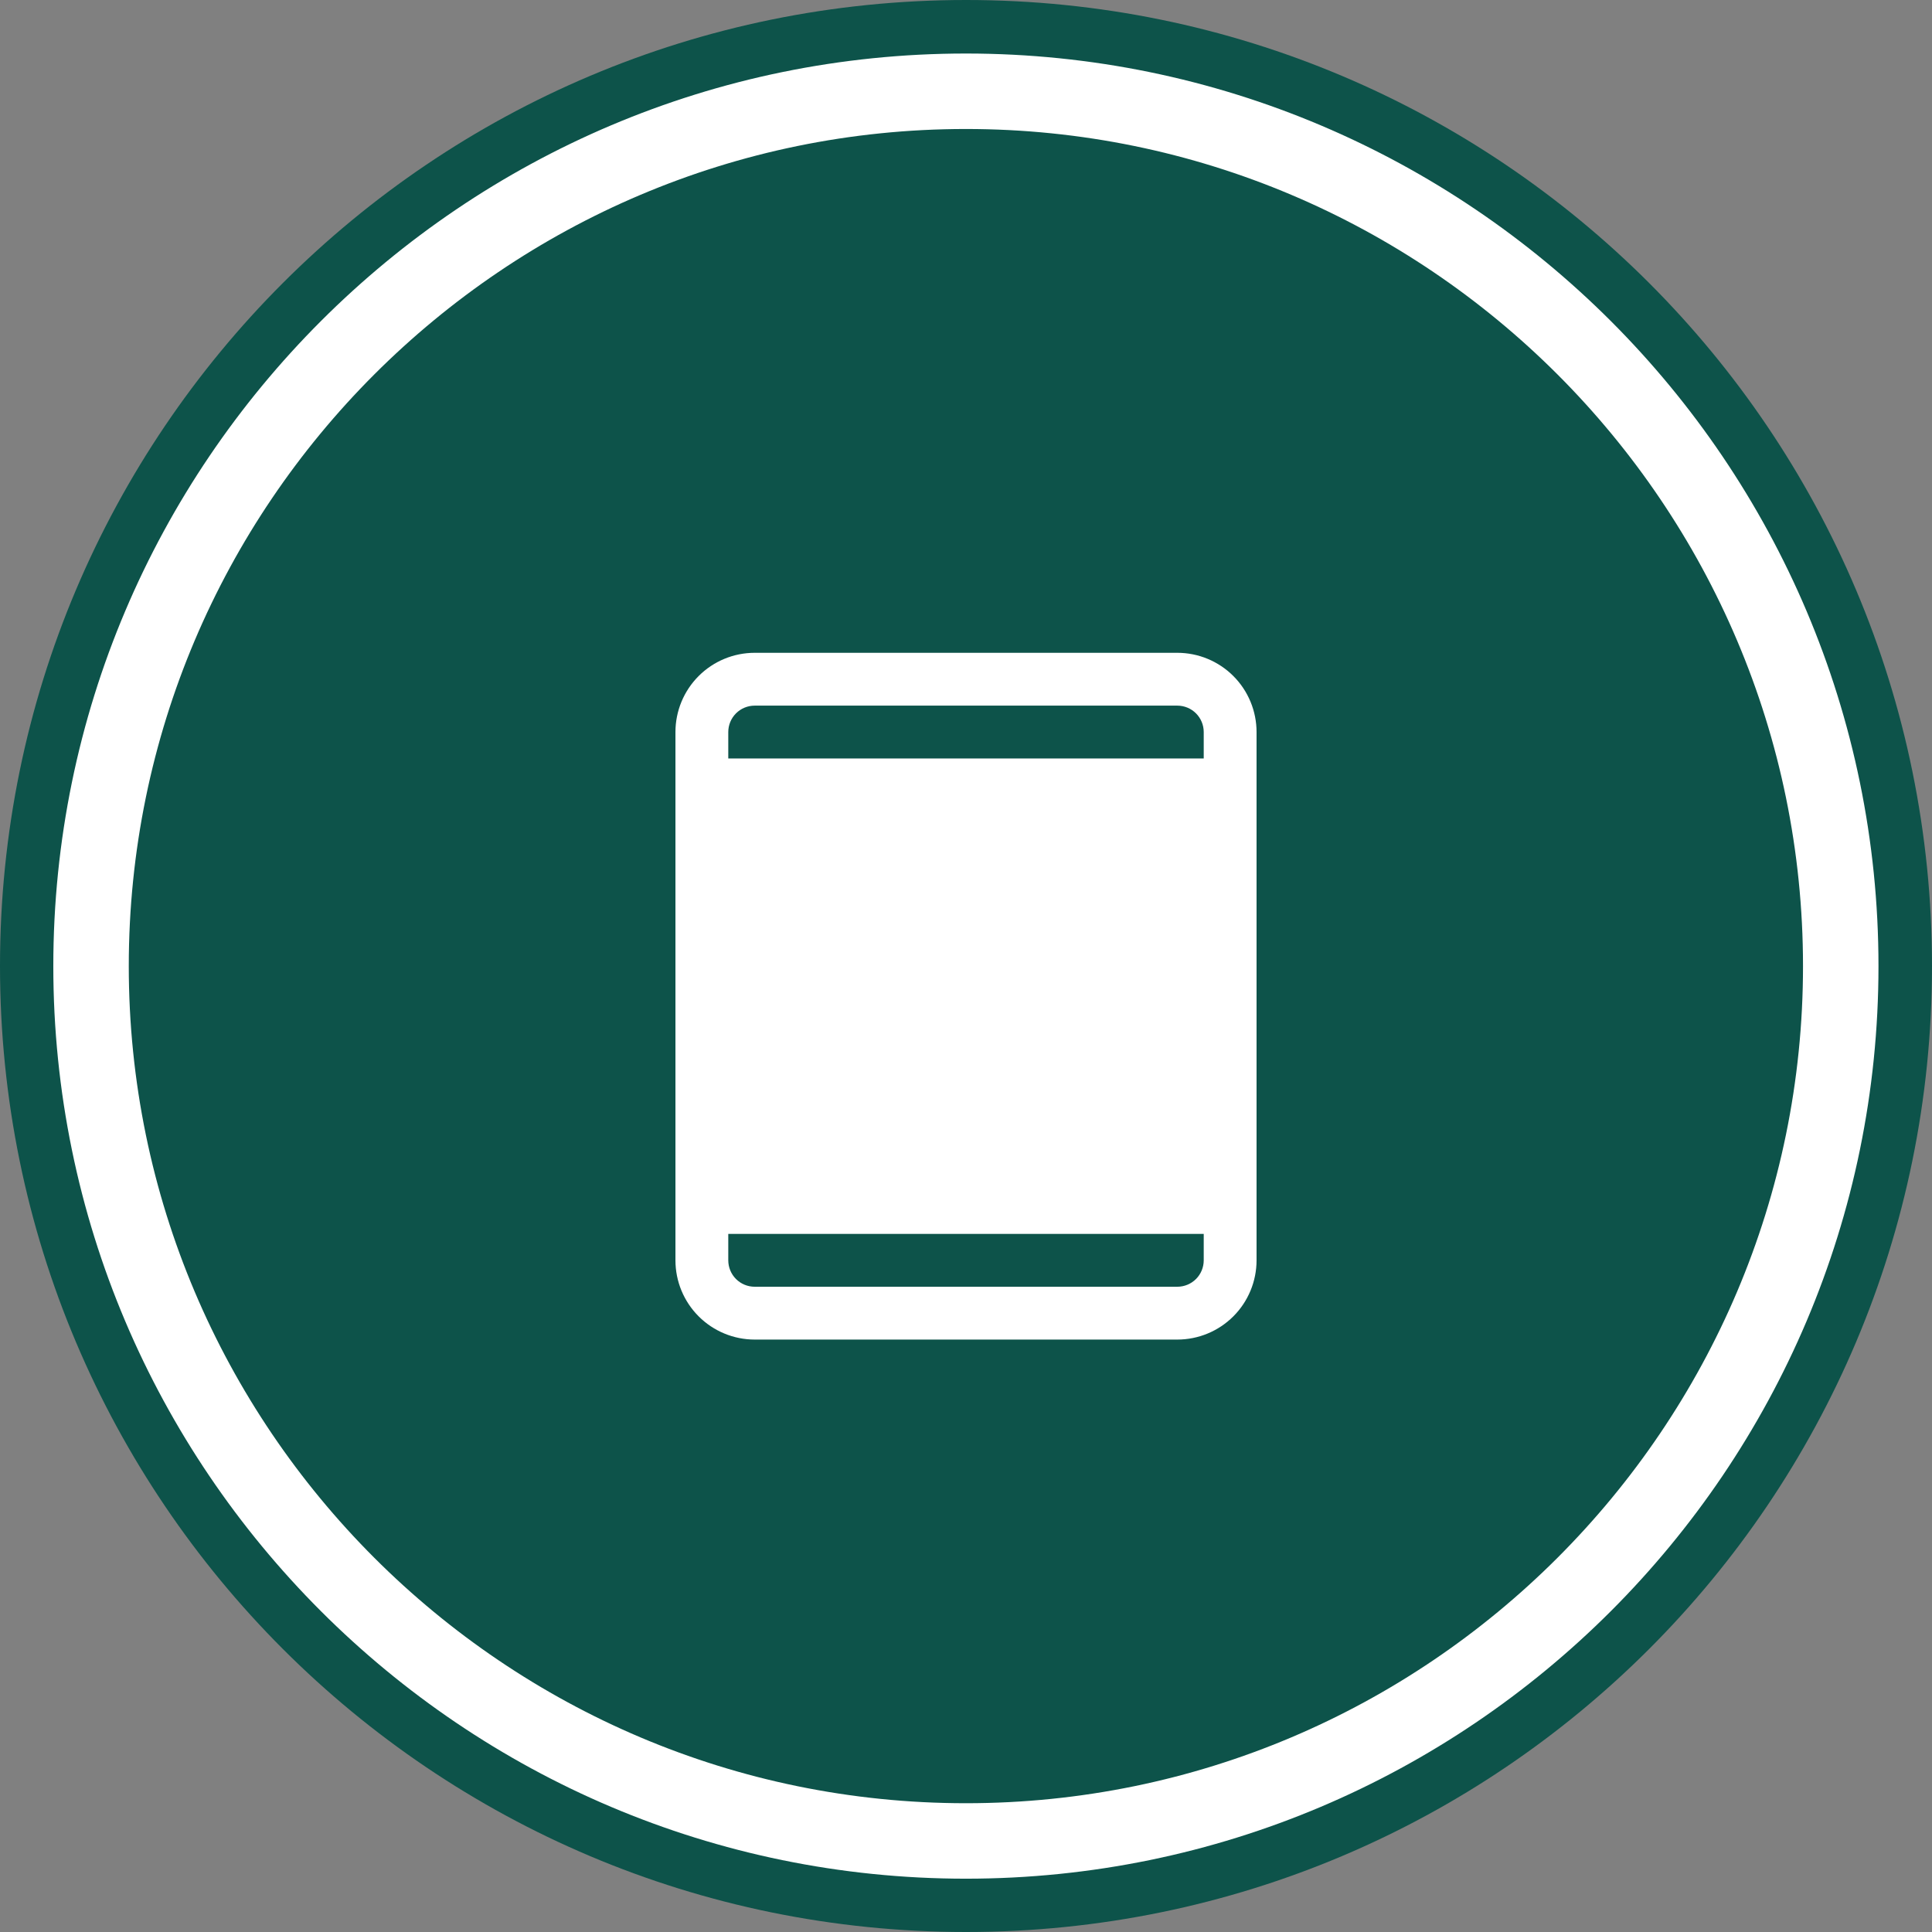
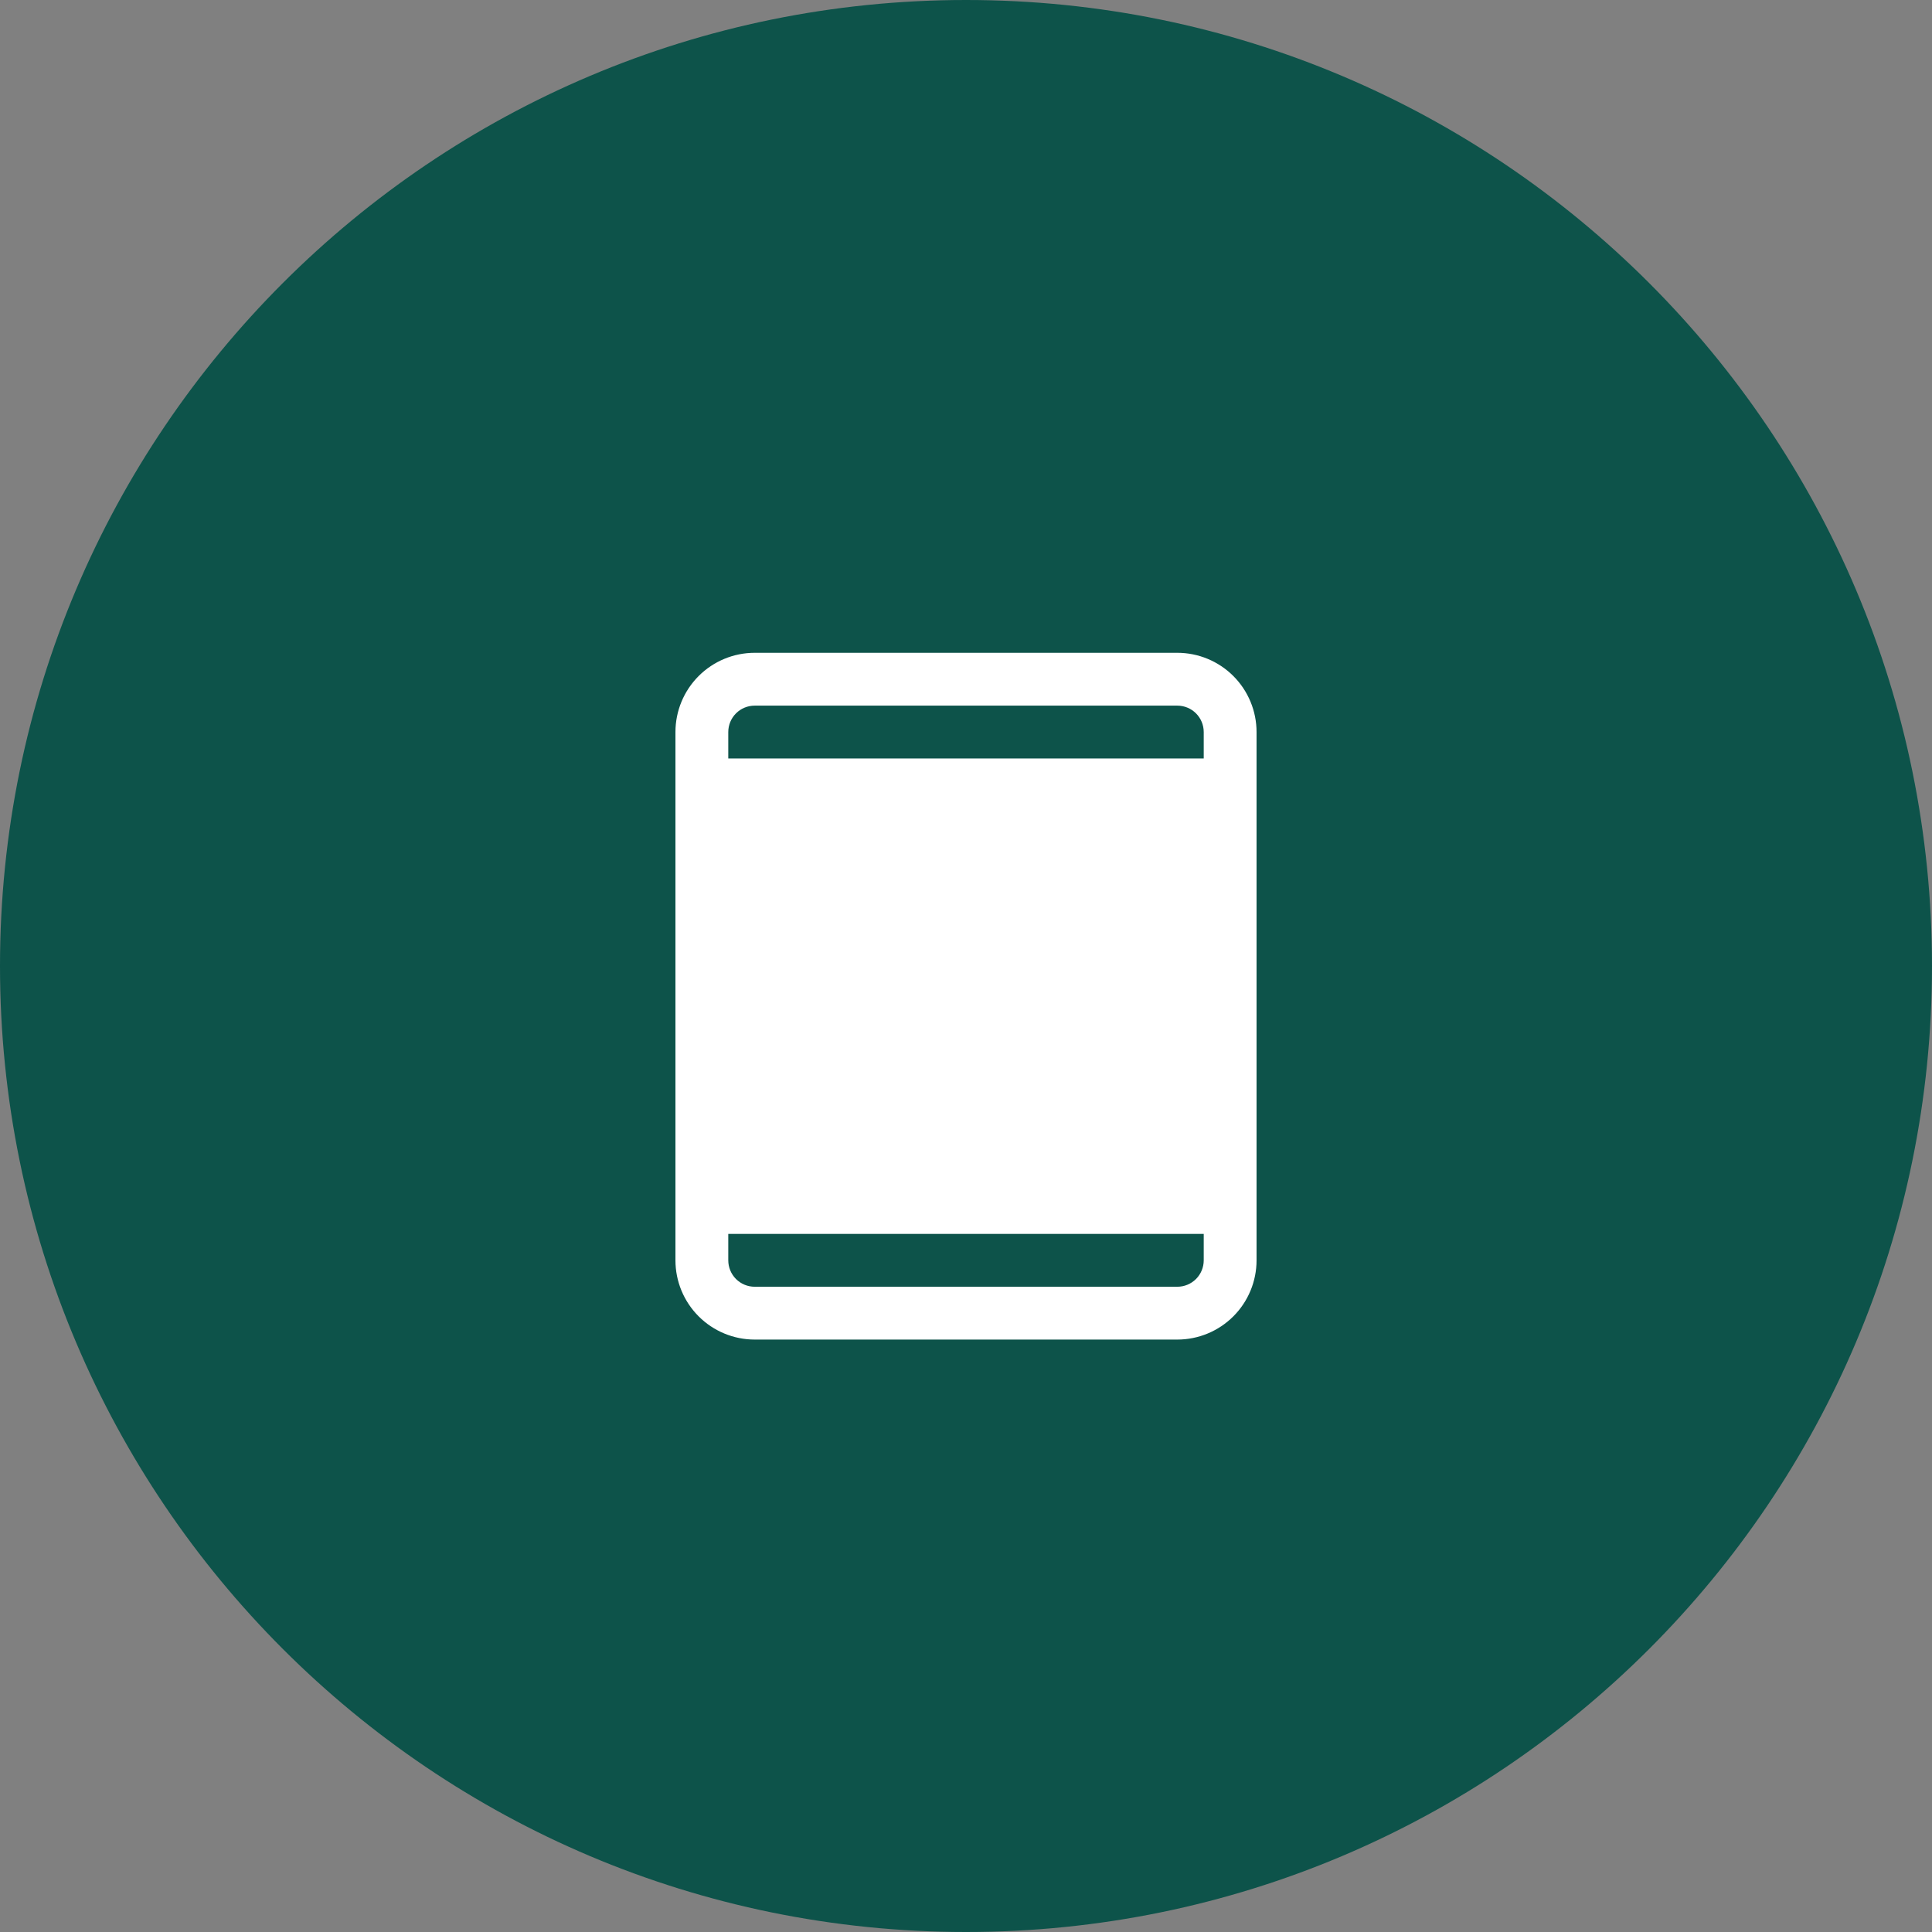
<svg xmlns="http://www.w3.org/2000/svg" width="64" height="64" viewBox="0 0 64 64" fill="none">
  <rect x="0" y="0" width="64" height="64" fill="#808080" stroke="none" />
  <path d="M64 32C64 49.673 49.674 64 32.001 64C14.327 64 0 49.673 0 32C0 14.327 14.327 0 32.001 0C49.674 0 64 14.327 64 32Z" fill="#0D534A" />
-   <path d="M31.997 60.984C16.017 60.984 3.016 47.984 3.016 32.004C3.016 16.024 16.017 3.023 31.997 3.023C47.976 3.023 60.977 16.024 60.977 32.004C60.977 47.984 47.976 60.984 31.997 60.984Z" fill="#0D534A" stroke="white" stroke-width="2.5" stroke-miterlimit="10" />
  <path d="M39 21.625H25C24.304 21.625 23.636 21.902 23.144 22.394C22.652 22.886 22.375 23.554 22.375 24.25V41.75C22.375 42.446 22.652 43.114 23.144 43.606C23.636 44.098 24.304 44.375 25 44.375H39C39.696 44.375 40.364 44.098 40.856 43.606C41.348 43.114 41.625 42.446 41.625 41.75V24.25C41.625 23.554 41.348 22.886 40.856 22.394C40.364 21.902 39.696 21.625 39 21.625ZM25 23.375H39C39.232 23.375 39.455 23.467 39.619 23.631C39.783 23.795 39.875 24.018 39.875 24.25V25.125H24.125V24.25C24.125 24.018 24.217 23.795 24.381 23.631C24.545 23.467 24.768 23.375 25 23.375ZM39 42.625H25C24.768 42.625 24.545 42.533 24.381 42.369C24.217 42.205 24.125 41.982 24.125 41.75V40.875H39.875V41.75C39.875 41.982 39.783 42.205 39.619 42.369C39.455 42.533 39.232 42.625 39 42.625Z" fill="white" />
</svg>